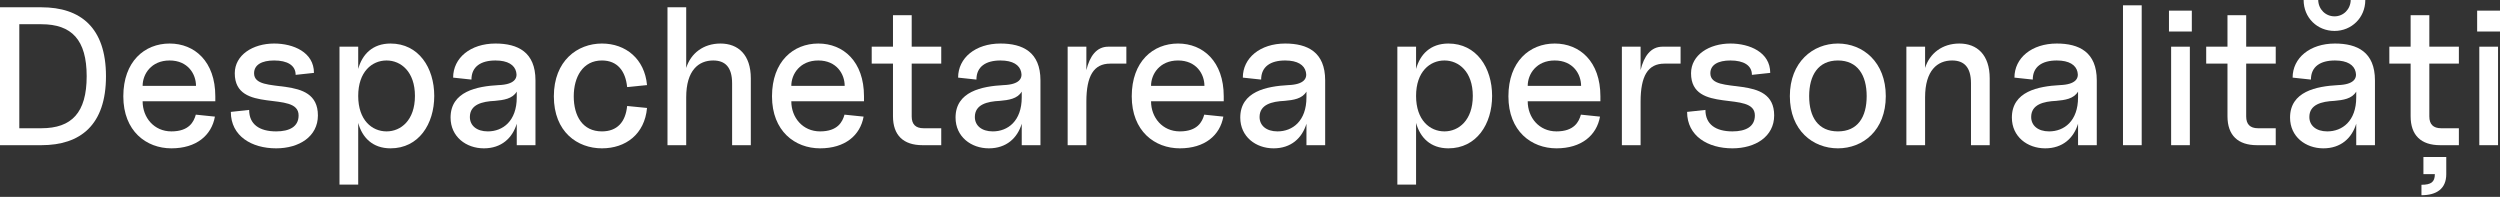
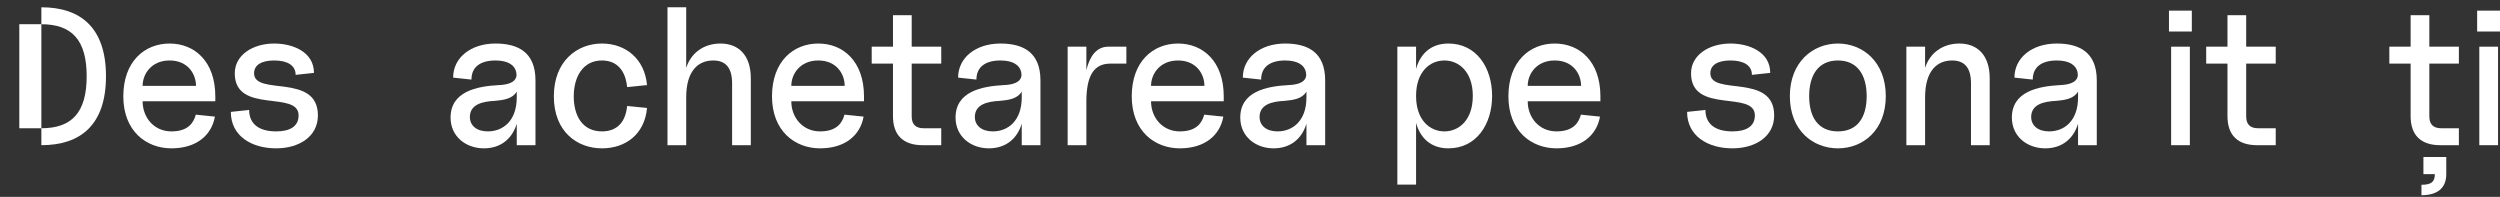
<svg xmlns="http://www.w3.org/2000/svg" width="1219" height="96" viewBox="0 0 1219 96" fill="none">
  <rect x="0" y="0" width="1219" height="96" fill="#333333" stroke="none" />
-   <path d="M0 70.791H20.171C39.285 70.791 51.676 60.897 51.676 37.172C51.676 13.447 39.285 3.554 20.171 3.554H0V70.791ZM9.413 62.53V11.815H20.171C34.963 11.815 42.263 19.403 42.263 37.172C42.263 54.942 34.963 62.53 20.171 62.53H9.413Z" fill="white" />
+   <path d="M0 70.791H20.171C39.285 70.791 51.676 60.897 51.676 37.172C51.676 13.447 39.285 3.554 20.171 3.554V70.791ZM9.413 62.53V11.815H20.171C34.963 11.815 42.263 19.403 42.263 37.172C42.263 54.942 34.963 62.53 20.171 62.53H9.413Z" fill="white" />
  <path d="M83.567 72.328C95.766 72.328 103.162 65.988 104.795 56.863L95.478 55.903C94.517 59.361 92.212 64.067 83.567 64.067C75.115 64.067 69.544 57.343 69.544 49.371H104.987V46.97C104.987 29.968 94.901 21.228 82.703 21.228C70.504 21.228 60.13 29.968 60.13 46.97C60.13 63.971 71.369 72.328 83.567 72.328ZM69.544 41.879C69.544 36.116 73.77 29.488 82.703 29.488C91.636 29.488 95.574 36.116 95.574 41.879H69.544Z" fill="white" />
  <path d="M134.646 72.328C145.884 72.328 155.009 66.564 155.009 56.287C155.009 35.443 123.888 46.97 123.888 35.732C123.888 31.601 127.634 29.488 133.686 29.488C140.025 29.488 144.155 31.793 144.155 36.5L153.088 35.539C153.088 25.454 143.003 21.228 133.686 21.228C123.312 21.228 114.475 26.799 114.475 35.732C114.475 55.903 145.596 43.8 145.596 56.287C145.596 61.762 141.178 64.067 134.646 64.067C126.482 64.067 121.487 60.609 121.487 53.597L112.554 54.558C112.554 66.372 122.736 72.328 134.646 72.328Z" fill="white" />
-   <path d="M190.415 72.328C204.15 72.328 211.738 60.513 211.738 46.778C211.738 33.042 204.15 21.228 190.415 21.228C181.578 21.228 176.583 26.607 174.662 33.618V22.765H165.537V90.001H174.662V59.937C176.583 66.949 181.578 72.328 190.415 72.328ZM174.662 46.778C174.662 34.963 181.386 29.488 188.494 29.488C195.505 29.488 202.325 34.963 202.325 46.778C202.325 58.592 195.505 64.067 188.494 64.067C181.386 64.067 174.662 58.592 174.662 46.778Z" fill="white" />
  <path d="M235.931 72.328C244.479 72.328 249.858 67.333 251.972 60.321V70.791H261.097V39.19C261.097 25.358 252.452 21.228 241.598 21.228C229.399 21.228 220.947 28.239 220.947 37.845L229.879 38.805C229.879 32.466 234.49 29.488 241.598 29.488C247.649 29.488 250.915 31.697 251.683 35.059C252.452 38.229 250.819 41.207 243.135 41.495C232.569 42.071 219.698 44.568 219.698 57.343C219.698 66.66 227.286 72.328 235.931 72.328ZM229.111 57.055C229.111 50.908 235.162 49.467 241.31 49.179C245.536 48.795 249.858 48.218 251.972 44.664V47.45C251.972 59.072 245.152 64.067 237.852 64.067C232.377 64.067 229.111 61.185 229.111 57.055Z" fill="white" />
  <path d="M293.495 72.328C305.117 72.328 314.338 65.412 315.491 52.637L305.79 51.676C305.021 59.553 300.891 64.067 293.495 64.067C284.082 64.067 279.759 56.575 279.759 46.97C279.759 37.557 284.178 29.488 293.495 29.488C301.083 29.488 305.021 34.675 305.79 42.455L315.491 41.495C314.338 28.72 305.117 21.228 293.495 21.228C281.584 21.228 270.058 29.584 270.058 46.97C270.058 64.355 281.584 72.328 293.495 72.328Z" fill="white" />
  <path d="M356.974 40.63V70.791H366.099V38.229C366.099 26.703 359.951 21.228 351.306 21.228C342.95 21.228 336.803 26.03 334.593 33.138V3.554H325.468V70.791H334.593V47.45C334.593 34.291 340.645 29.488 347.753 29.488C353.516 29.488 356.974 32.658 356.974 40.63Z" fill="white" />
  <path d="M399.866 72.328C412.064 72.328 419.46 65.988 421.093 56.863L411.776 55.903C410.816 59.361 408.51 64.067 399.866 64.067C391.413 64.067 385.842 57.343 385.842 49.371H421.285V46.97C421.285 29.968 411.2 21.228 399.001 21.228C386.802 21.228 376.429 29.968 376.429 46.97C376.429 63.971 387.667 72.328 399.866 72.328ZM385.842 41.879C385.842 36.116 390.068 29.488 399.001 29.488C407.934 29.488 411.872 36.116 411.872 41.879H385.842Z" fill="white" />
  <path d="M449.826 70.791H458.951V62.53H450.306C446.464 62.53 444.543 60.609 444.543 56.767V31.025H458.951V22.765H444.543V7.396H435.418V22.765H425.044V31.025H435.418V56.671C435.418 65.988 440.509 70.791 449.826 70.791Z" fill="white" />
  <path d="M482.159 72.328C490.708 72.328 496.087 67.333 498.2 60.321V70.791H507.325V39.19C507.325 25.358 498.68 21.228 487.827 21.228C475.628 21.228 467.175 28.239 467.175 37.845L476.108 38.805C476.108 32.466 480.719 29.488 487.827 29.488C493.878 29.488 497.144 31.697 497.912 35.059C498.681 38.229 497.048 41.207 489.363 41.495C478.798 42.071 465.927 44.568 465.927 57.343C465.927 66.66 473.515 72.328 482.159 72.328ZM475.34 57.055C475.34 50.908 481.391 49.467 487.538 49.179C491.765 48.795 496.087 48.218 498.2 44.664V47.45C498.2 59.072 491.38 64.067 484.081 64.067C478.605 64.067 475.34 61.185 475.34 57.055Z" fill="white" />
  <path d="M520.587 70.791H529.712V49.563C529.712 37.076 533.265 31.025 541.334 31.025H549.21V22.765H540.373C534.706 22.765 531.344 27.375 529.712 34.195V22.765H520.587V70.791Z" fill="white" />
  <path d="M575.274 72.328C587.473 72.328 594.869 65.988 596.502 56.863L587.185 55.903C586.224 59.361 583.919 64.067 575.274 64.067C566.822 64.067 561.251 57.343 561.251 49.371H596.694V46.97C596.694 29.968 586.608 21.228 574.41 21.228C562.211 21.228 551.837 29.968 551.837 46.97C551.837 63.971 563.076 72.328 575.274 72.328ZM561.251 41.879C561.251 36.116 565.477 29.488 574.41 29.488C583.343 29.488 587.281 36.116 587.281 41.879H561.251Z" fill="white" />
  <path d="M620.986 72.328C629.534 72.328 634.913 67.333 637.026 60.321V70.791H646.151V39.19C646.151 25.358 637.507 21.228 626.653 21.228C614.454 21.228 606.001 28.239 606.001 37.845L614.934 38.805C614.934 32.466 619.545 29.488 626.653 29.488C632.704 29.488 635.97 31.697 636.738 35.059C637.507 38.229 635.874 41.207 628.189 41.495C617.624 42.071 604.753 44.568 604.753 57.343C604.753 66.66 612.341 72.328 620.986 72.328ZM614.166 57.055C614.166 50.908 620.217 49.467 626.364 49.179C630.591 48.795 634.913 48.218 637.026 44.664V47.45C637.026 59.072 630.207 64.067 622.907 64.067C617.432 64.067 614.166 61.185 614.166 57.055Z" fill="white" />
  <path d="M706.228 72.328C719.964 72.328 727.552 60.513 727.552 46.778C727.552 33.042 719.964 21.228 706.228 21.228C697.392 21.228 692.397 26.607 690.476 33.618V22.765H681.351V90.001H690.476V59.937C692.397 66.949 697.392 72.328 706.228 72.328ZM690.476 46.778C690.476 34.963 697.2 29.488 704.307 29.488C711.319 29.488 718.139 34.963 718.139 46.778C718.139 58.592 711.319 64.067 704.307 64.067C697.2 64.067 690.476 58.592 690.476 46.778Z" fill="white" />
  <path d="M758.937 72.328C771.136 72.328 778.532 65.988 780.165 56.863L770.848 55.903C769.887 59.361 767.582 64.067 758.937 64.067C750.485 64.067 744.914 57.343 744.914 49.371H780.357V46.97C780.357 29.968 770.272 21.228 758.073 21.228C745.874 21.228 735.501 29.968 735.501 46.97C735.501 63.971 746.739 72.328 758.937 72.328ZM744.914 41.879C744.914 36.116 749.14 29.488 758.073 29.488C767.006 29.488 770.944 36.116 770.944 41.879H744.914Z" fill="white" />
-   <path d="M790.828 70.791H799.953V49.563C799.953 37.076 803.507 31.025 811.576 31.025H819.452V22.765H810.615C804.948 22.765 801.586 27.375 799.953 34.195V22.765H790.828V70.791Z" fill="white" />
  <path d="M844.723 72.328C855.961 72.328 865.086 66.564 865.086 56.287C865.086 35.443 833.965 46.97 833.965 35.732C833.965 31.601 837.711 29.488 843.762 29.488C850.102 29.488 854.232 31.793 854.232 36.5L863.165 35.539C863.165 25.454 853.079 21.228 843.762 21.228C833.389 21.228 824.552 26.799 824.552 35.732C824.552 55.903 855.673 43.8 855.673 56.287C855.673 61.762 851.254 64.067 844.723 64.067C836.558 64.067 831.564 60.609 831.564 53.597L822.631 54.558C822.631 66.372 832.812 72.328 844.723 72.328Z" fill="white" />
  <path d="M896.169 72.328C908.368 72.328 919.51 63.587 919.51 46.874C919.51 30.257 908.368 21.228 896.169 21.228C883.97 21.228 872.732 30.257 872.732 46.874C872.732 63.587 883.97 72.328 896.169 72.328ZM882.145 46.874C882.145 36.692 886.564 29.488 896.169 29.488C905.774 29.488 910.192 36.692 910.192 46.874C910.192 57.151 905.774 64.067 896.169 64.067C886.564 64.067 882.145 57.151 882.145 46.874Z" fill="white" />
  <path d="M961.055 40.63V70.791H970.18V38.229C970.18 26.703 964.032 21.228 955.388 21.228C947.031 21.228 940.884 26.03 938.674 33.138V22.765H929.549V70.791H938.674V47.45C938.674 34.291 944.726 29.488 951.834 29.488C957.597 29.488 961.055 32.658 961.055 40.63Z" fill="white" />
  <path d="M997.223 72.328C1005.77 72.328 1011.15 67.333 1013.26 60.321V70.791H1022.39V39.19C1022.39 25.358 1013.74 21.228 1002.89 21.228C990.691 21.228 982.239 28.239 982.239 37.845L991.172 38.805C991.172 32.466 995.782 29.488 1002.89 29.488C1008.94 29.488 1012.21 31.697 1012.98 35.059C1013.74 38.229 1012.11 41.207 1004.43 41.495C993.861 42.071 980.99 44.568 980.99 57.343C980.99 66.66 988.578 72.328 997.223 72.328ZM990.403 57.055C990.403 50.908 996.455 49.467 1002.6 49.179C1006.83 48.795 1011.15 48.218 1013.26 44.664V47.45C1013.26 59.072 1006.44 64.067 999.144 64.067C993.669 64.067 990.403 61.185 990.403 57.055Z" fill="white" />
-   <path d="M1035.17 70.791H1044.29V2.593H1035.17V70.791Z" fill="white" />
  <path d="M1058.64 70.791H1067.77V22.765H1058.64V70.791ZM1057.59 15.368H1068.73V5.187H1057.59V15.368Z" fill="white" />
  <path d="M1100.53 70.791H1109.65V62.53H1101.01C1097.16 62.53 1095.24 60.609 1095.24 56.767V31.025H1109.65V22.765H1095.24V7.396H1086.12V22.765H1075.74V31.025H1086.12V56.671C1086.12 65.988 1091.21 70.791 1100.53 70.791Z" fill="white" />
-   <path d="M1132.86 72.328C1141.41 72.328 1146.79 67.333 1148.9 60.321V70.791H1158.03V39.19C1158.03 25.358 1149.38 21.228 1138.53 21.228C1126.33 21.228 1117.88 28.239 1117.88 37.845L1126.81 38.805C1126.81 32.466 1131.42 29.488 1138.53 29.488C1144.58 29.488 1147.84 31.697 1148.61 35.059C1149.38 38.229 1147.75 41.207 1140.06 41.495C1129.5 42.071 1116.63 44.568 1116.63 57.343C1116.63 66.66 1124.22 72.328 1132.86 72.328ZM1123.25 0C1123.25 8.645 1129.88 15.08 1138.33 15.08C1146.6 15.08 1153.32 8.645 1153.32 0H1146.21C1146.12 4.514 1142.66 7.972 1138.33 7.972C1133.92 7.972 1130.46 4.514 1130.36 0H1123.25ZM1126.04 57.055C1126.04 50.908 1132.09 49.467 1138.24 49.179C1142.47 48.795 1146.79 48.218 1148.9 44.664V47.45C1148.9 59.072 1142.08 64.067 1134.78 64.067C1129.31 64.067 1126.04 61.185 1126.04 57.055Z" fill="white" />
  <path d="M1189.83 70.791H1198.95V62.53H1190.31C1186.46 62.53 1184.54 60.609 1184.54 56.767V31.025H1198.95V22.765H1184.54V7.396H1175.42V22.765H1165.04V31.025H1175.42V56.671C1175.42 65.988 1180.51 70.791 1189.83 70.791ZM1180.7 95.188C1188 95.188 1192.8 92.115 1192.8 84.91V76.554H1181.66V84.91H1187.23C1187.23 88.753 1185.41 90.097 1180.7 90.097V95.188Z" fill="white" />
  <path d="M1208.91 70.791H1218.04V22.765H1208.91V70.791ZM1207.86 15.368H1219V5.187H1207.86V15.368Z" fill="white" />
</svg>